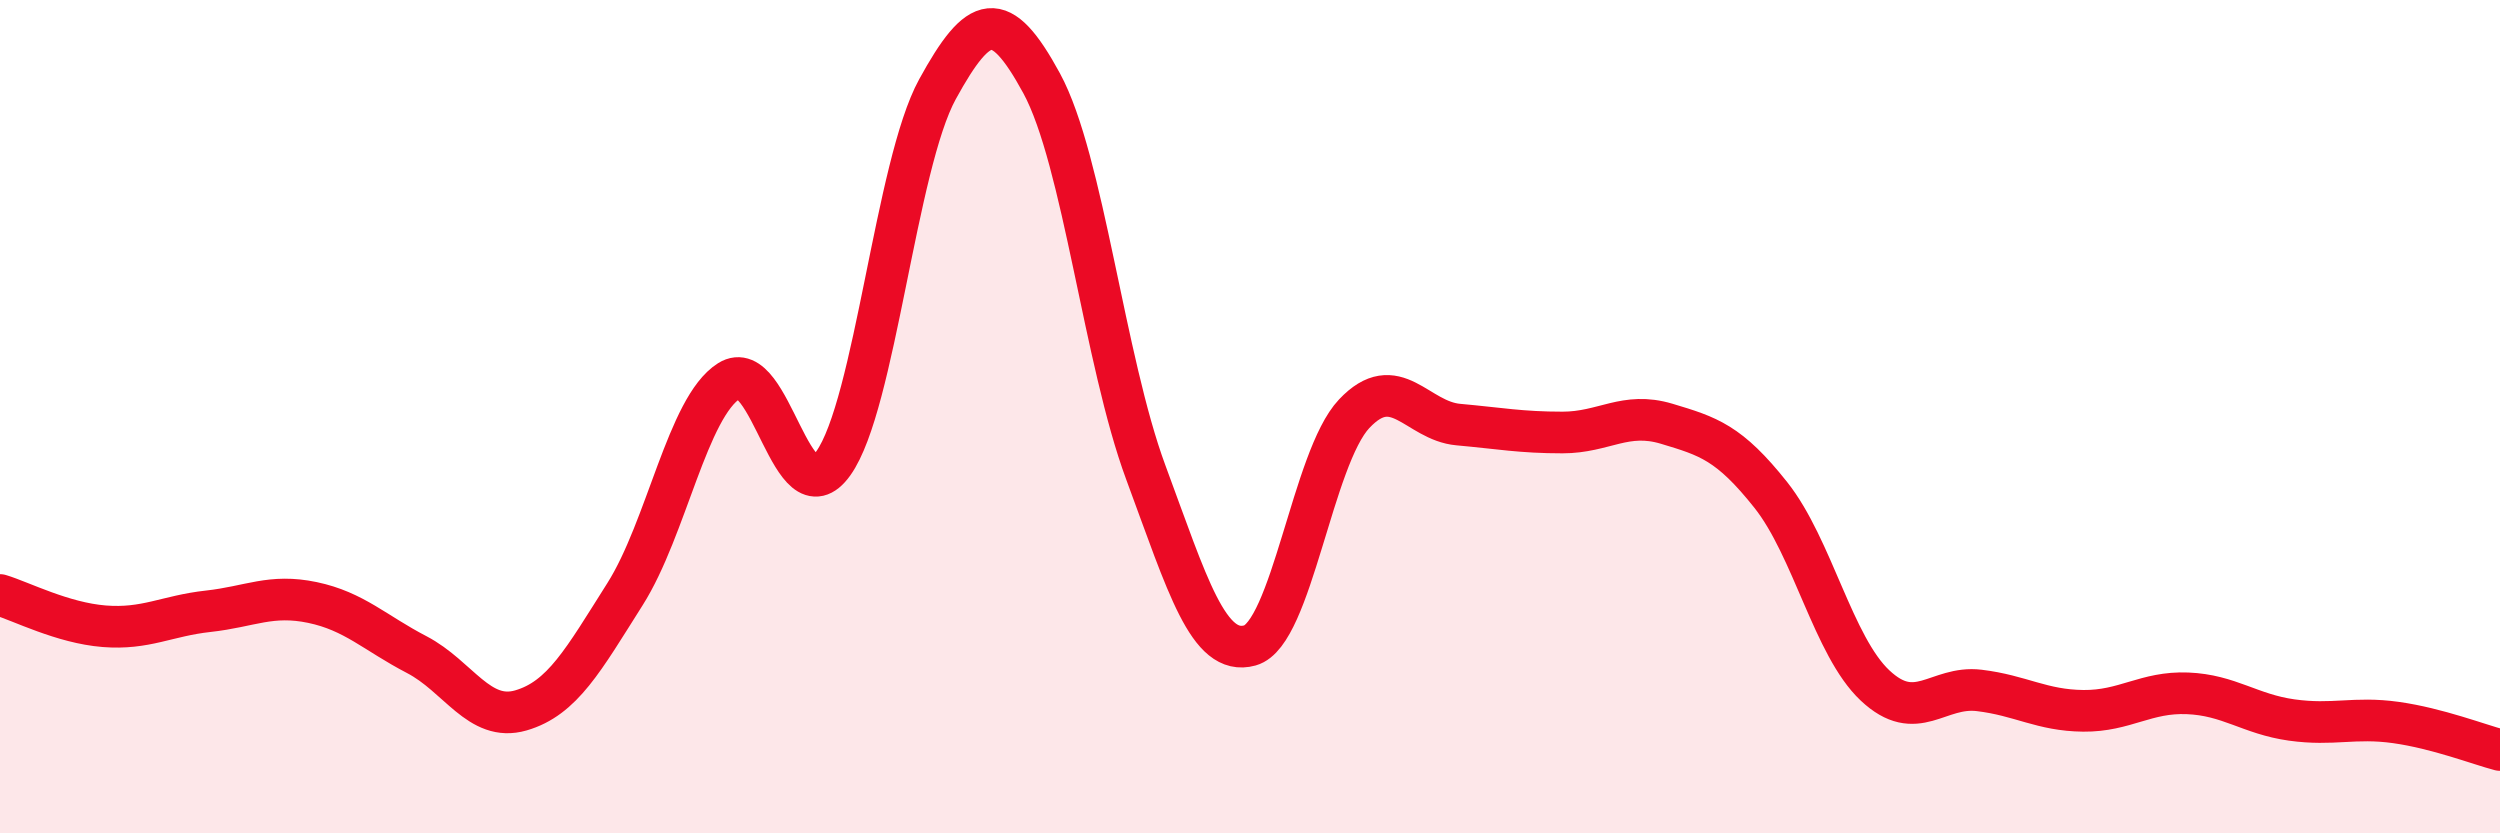
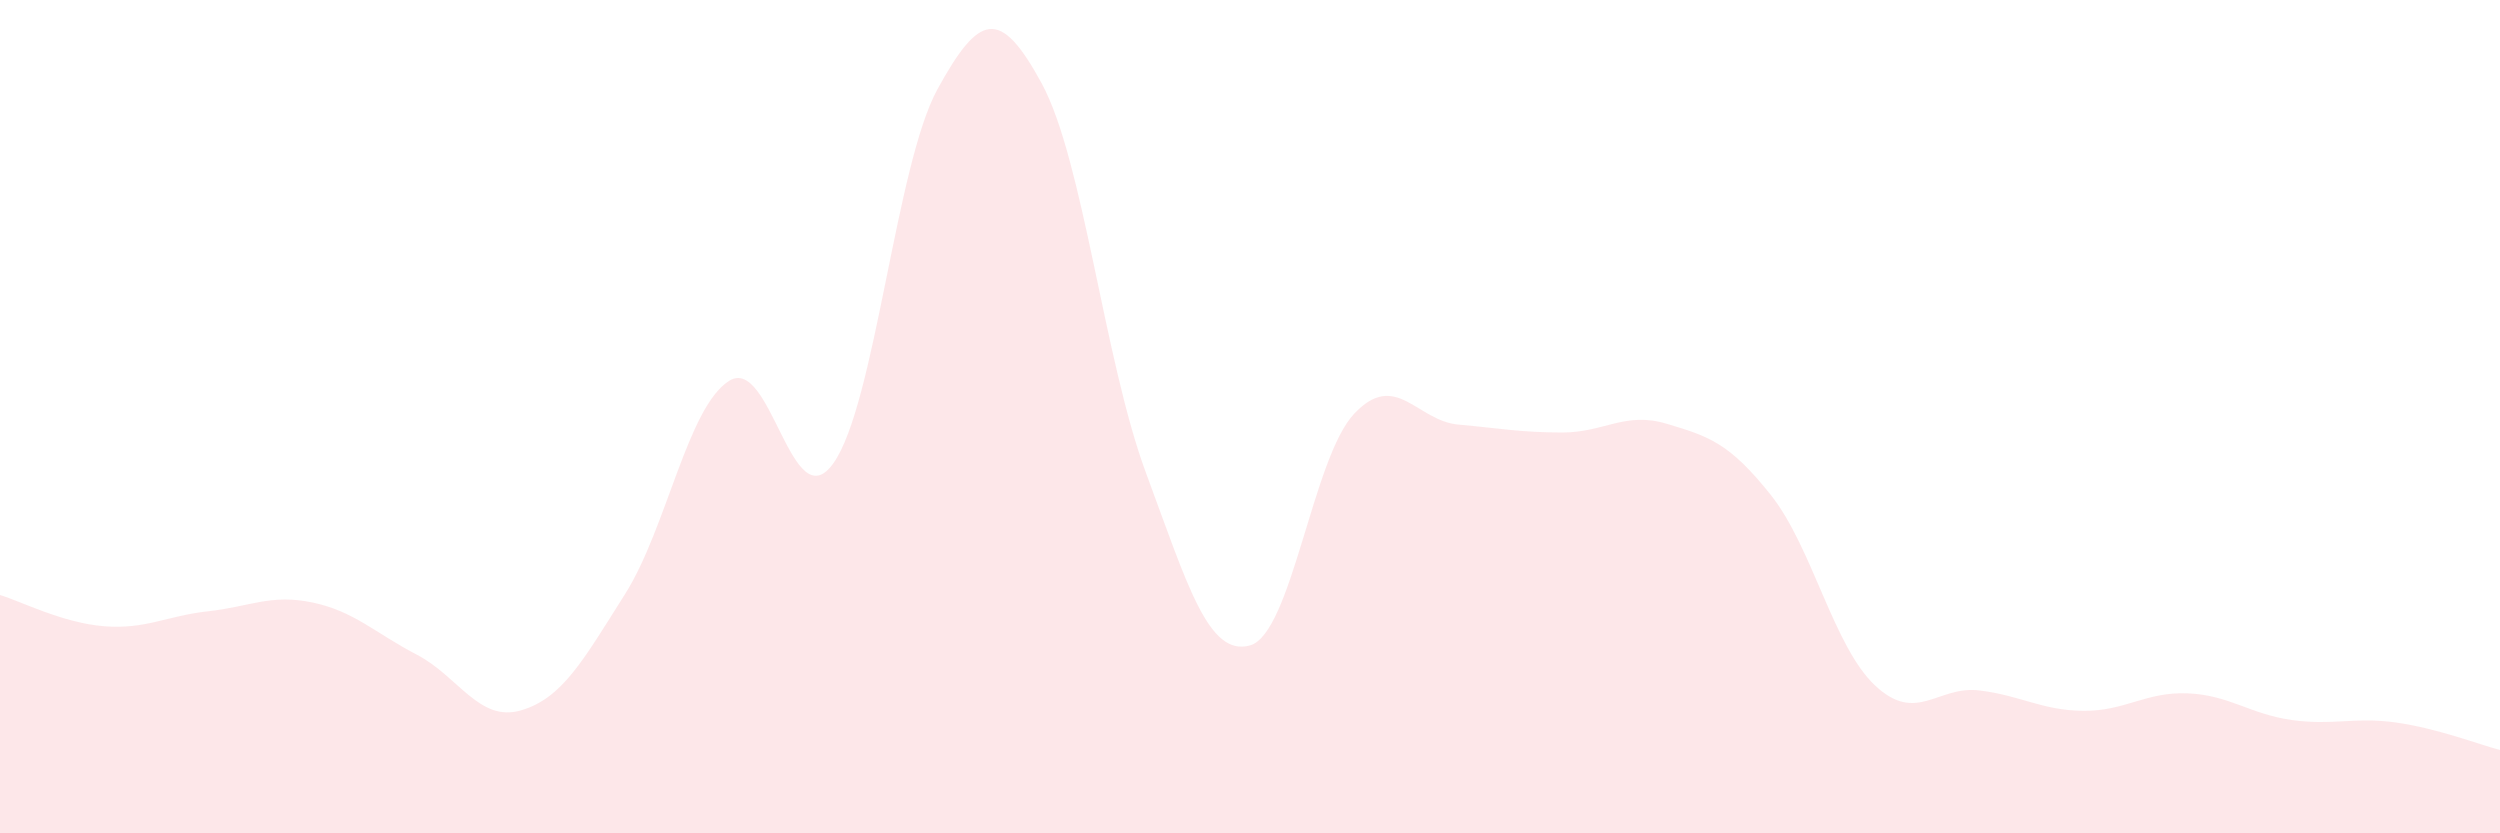
<svg xmlns="http://www.w3.org/2000/svg" width="60" height="20" viewBox="0 0 60 20">
  <path d="M 0,14.28 C 0.5,14.43 1.5,14.95 2.5,15.03 C 3.5,15.11 4,14.78 5,14.67 C 6,14.56 6.5,14.25 7.5,14.46 C 8.5,14.67 9,15.19 10,15.71 C 11,16.23 11.5,17.34 12.5,17.05 C 13.5,16.76 14,15.84 15,14.26 C 16,12.68 16.5,9.77 17.5,9.14 C 18.5,8.51 19,12.52 20,11.12 C 21,9.72 21.5,3.96 22.5,2.14 C 23.5,0.32 24,0.16 25,2 C 26,3.84 26.5,8.64 27.5,11.34 C 28.5,14.04 29,15.77 30,15.49 C 31,15.21 31.5,10.99 32.5,9.93 C 33.5,8.87 34,10.1 35,10.19 C 36,10.28 36.5,10.38 37.5,10.38 C 38.5,10.38 39,9.87 40,10.17 C 41,10.47 41.5,10.62 42.5,11.88 C 43.5,13.14 44,15.51 45,16.45 C 46,17.39 46.5,16.45 47.5,16.57 C 48.5,16.69 49,17.05 50,17.06 C 51,17.07 51.5,16.6 52.5,16.64 C 53.5,16.68 54,17.14 55,17.28 C 56,17.42 56.5,17.2 57.5,17.34 C 58.5,17.48 59.5,17.87 60,18L60 20L0 20Z" fill="#EB0A25" opacity="0.1" stroke-linecap="round" stroke-linejoin="round" />
-   <path d="M 0,14.28 C 0.5,14.43 1.5,14.95 2.5,15.03 C 3.5,15.11 4,14.78 5,14.67 C 6,14.56 6.5,14.25 7.5,14.46 C 8.5,14.67 9,15.19 10,15.71 C 11,16.23 11.5,17.34 12.5,17.05 C 13.5,16.76 14,15.84 15,14.26 C 16,12.68 16.5,9.77 17.5,9.14 C 18.5,8.51 19,12.52 20,11.12 C 21,9.72 21.5,3.96 22.5,2.14 C 23.5,0.32 24,0.16 25,2 C 26,3.84 26.5,8.64 27.5,11.34 C 28.5,14.04 29,15.77 30,15.49 C 31,15.21 31.5,10.99 32.5,9.93 C 33.5,8.87 34,10.1 35,10.19 C 36,10.28 36.5,10.38 37.5,10.38 C 38.5,10.38 39,9.87 40,10.17 C 41,10.47 41.5,10.62 42.5,11.88 C 43.5,13.14 44,15.51 45,16.45 C 46,17.39 46.5,16.45 47.5,16.57 C 48.5,16.69 49,17.05 50,17.06 C 51,17.07 51.5,16.6 52.5,16.64 C 53.5,16.68 54,17.14 55,17.28 C 56,17.42 56.5,17.2 57.5,17.34 C 58.5,17.48 59.5,17.87 60,18" stroke="#EB0A25" stroke-width="1" fill="none" stroke-linecap="round" stroke-linejoin="round" />
</svg>